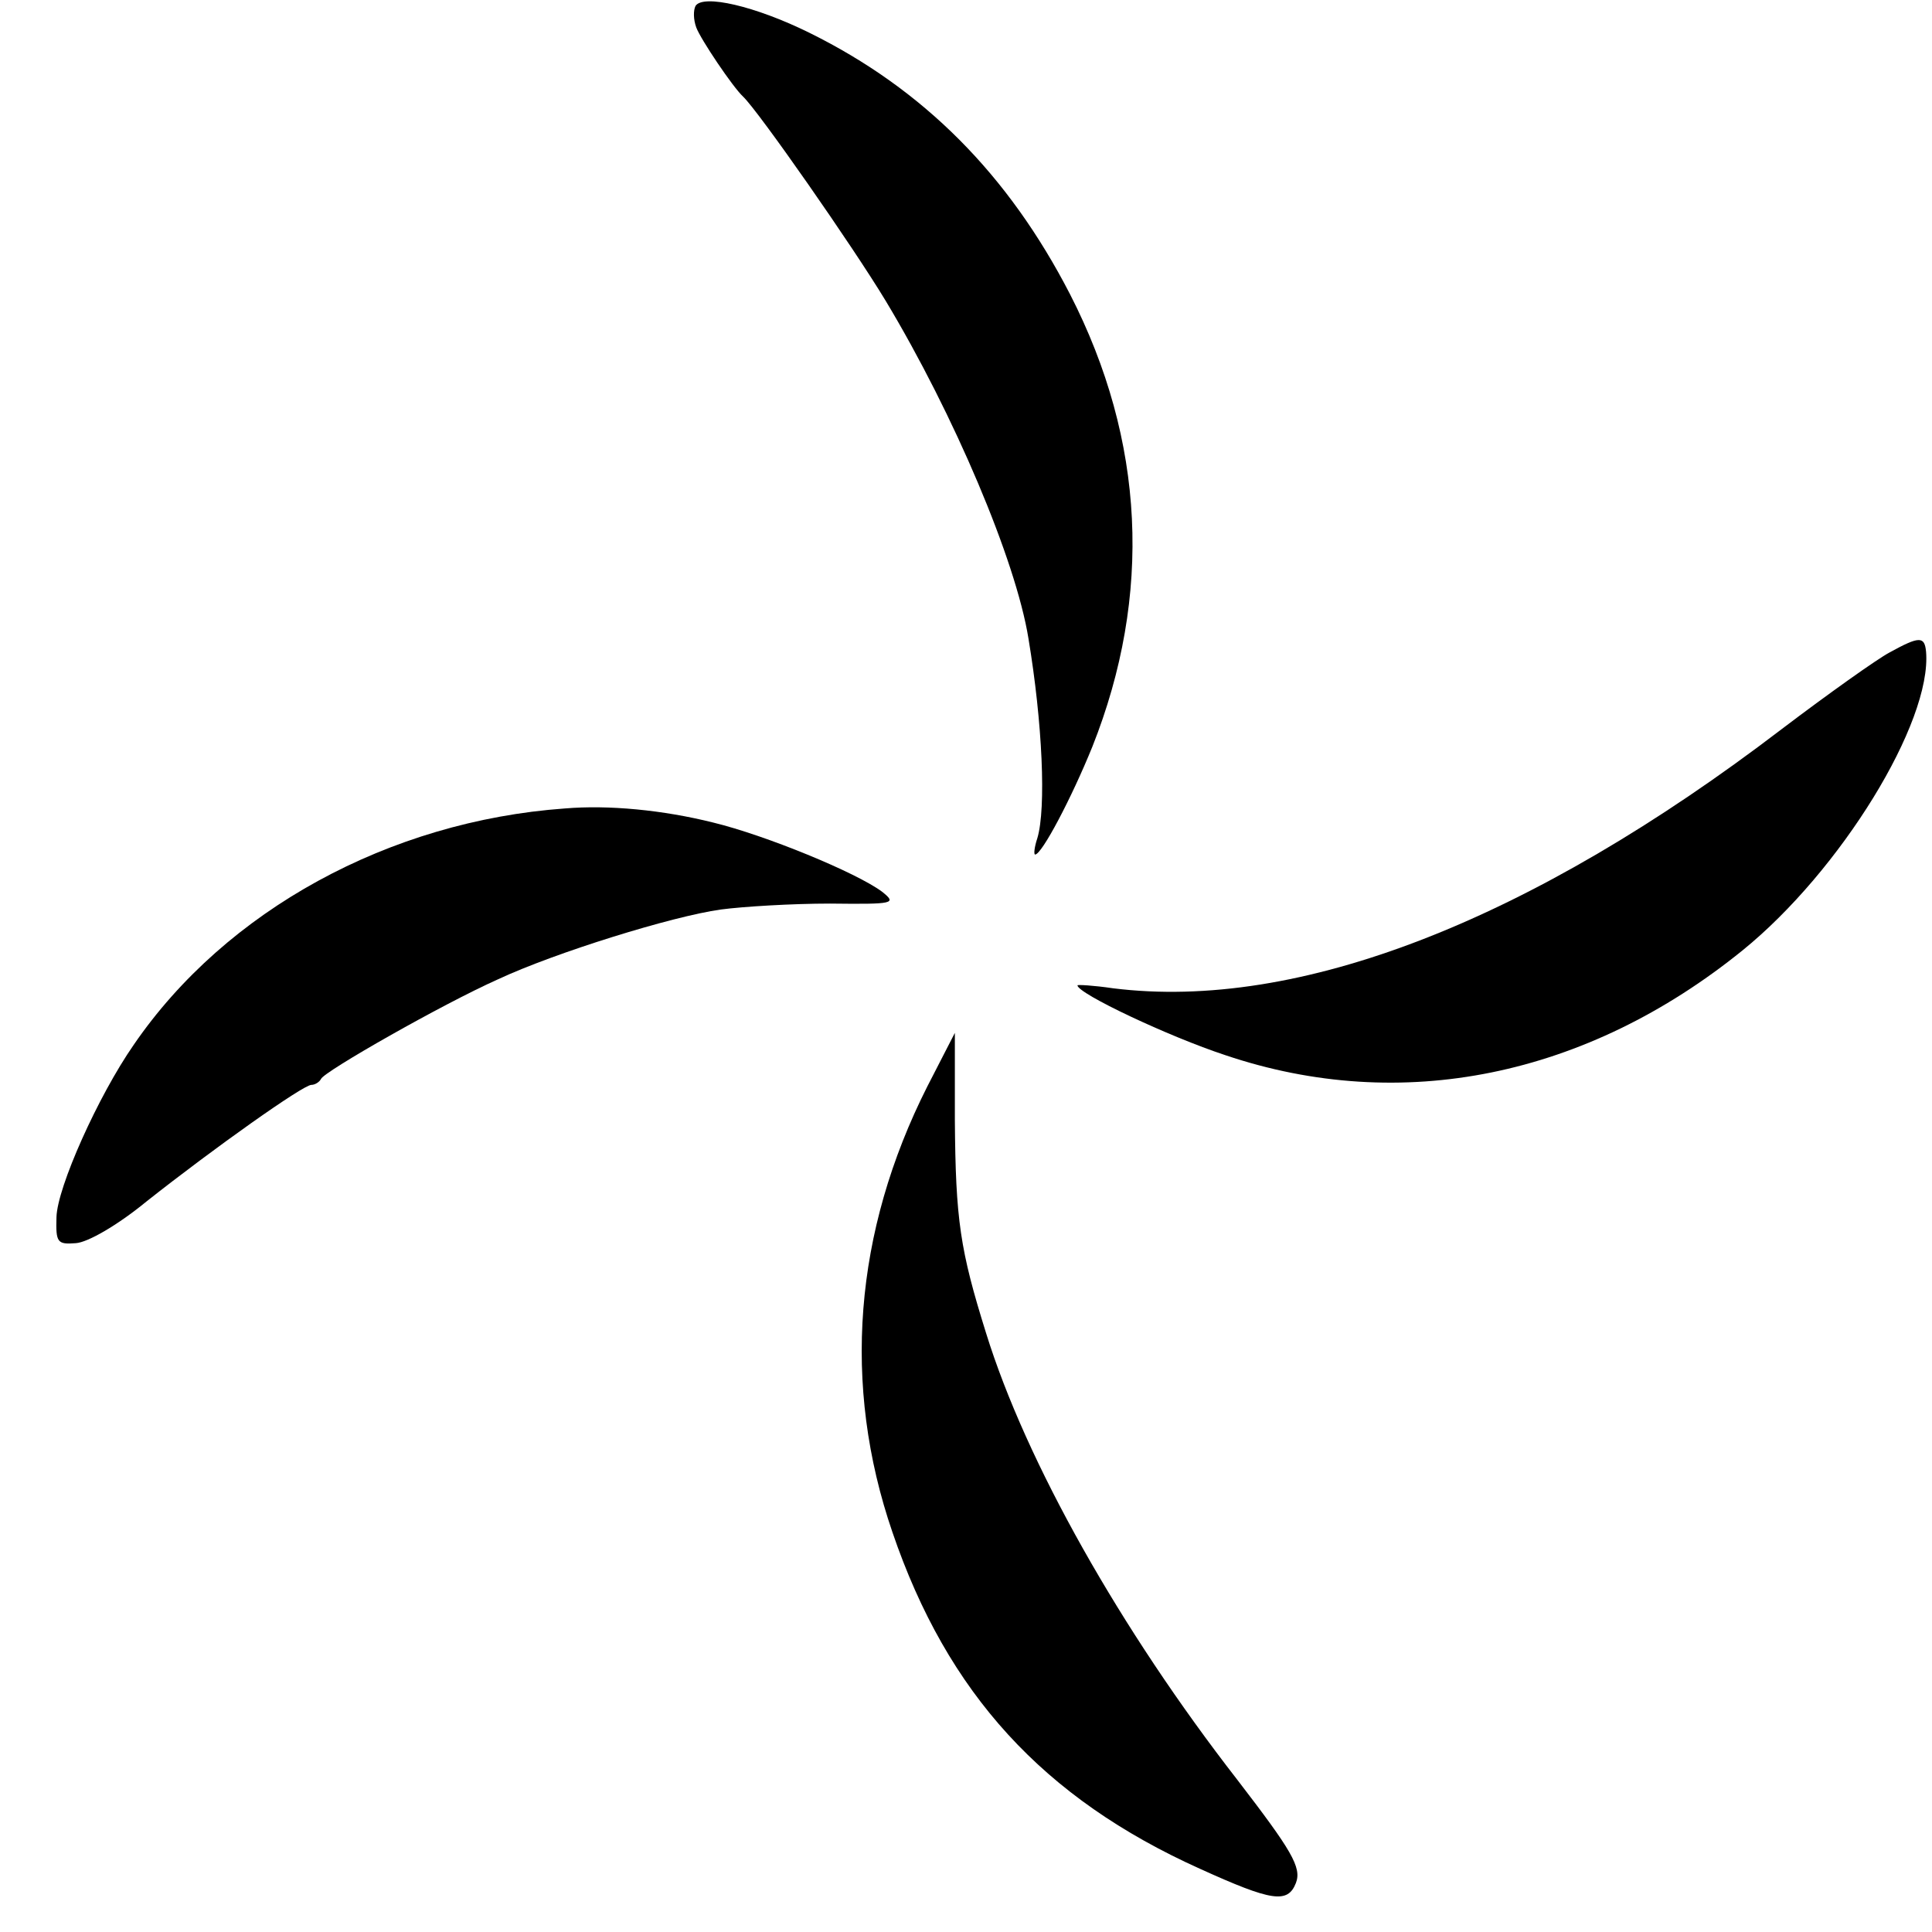
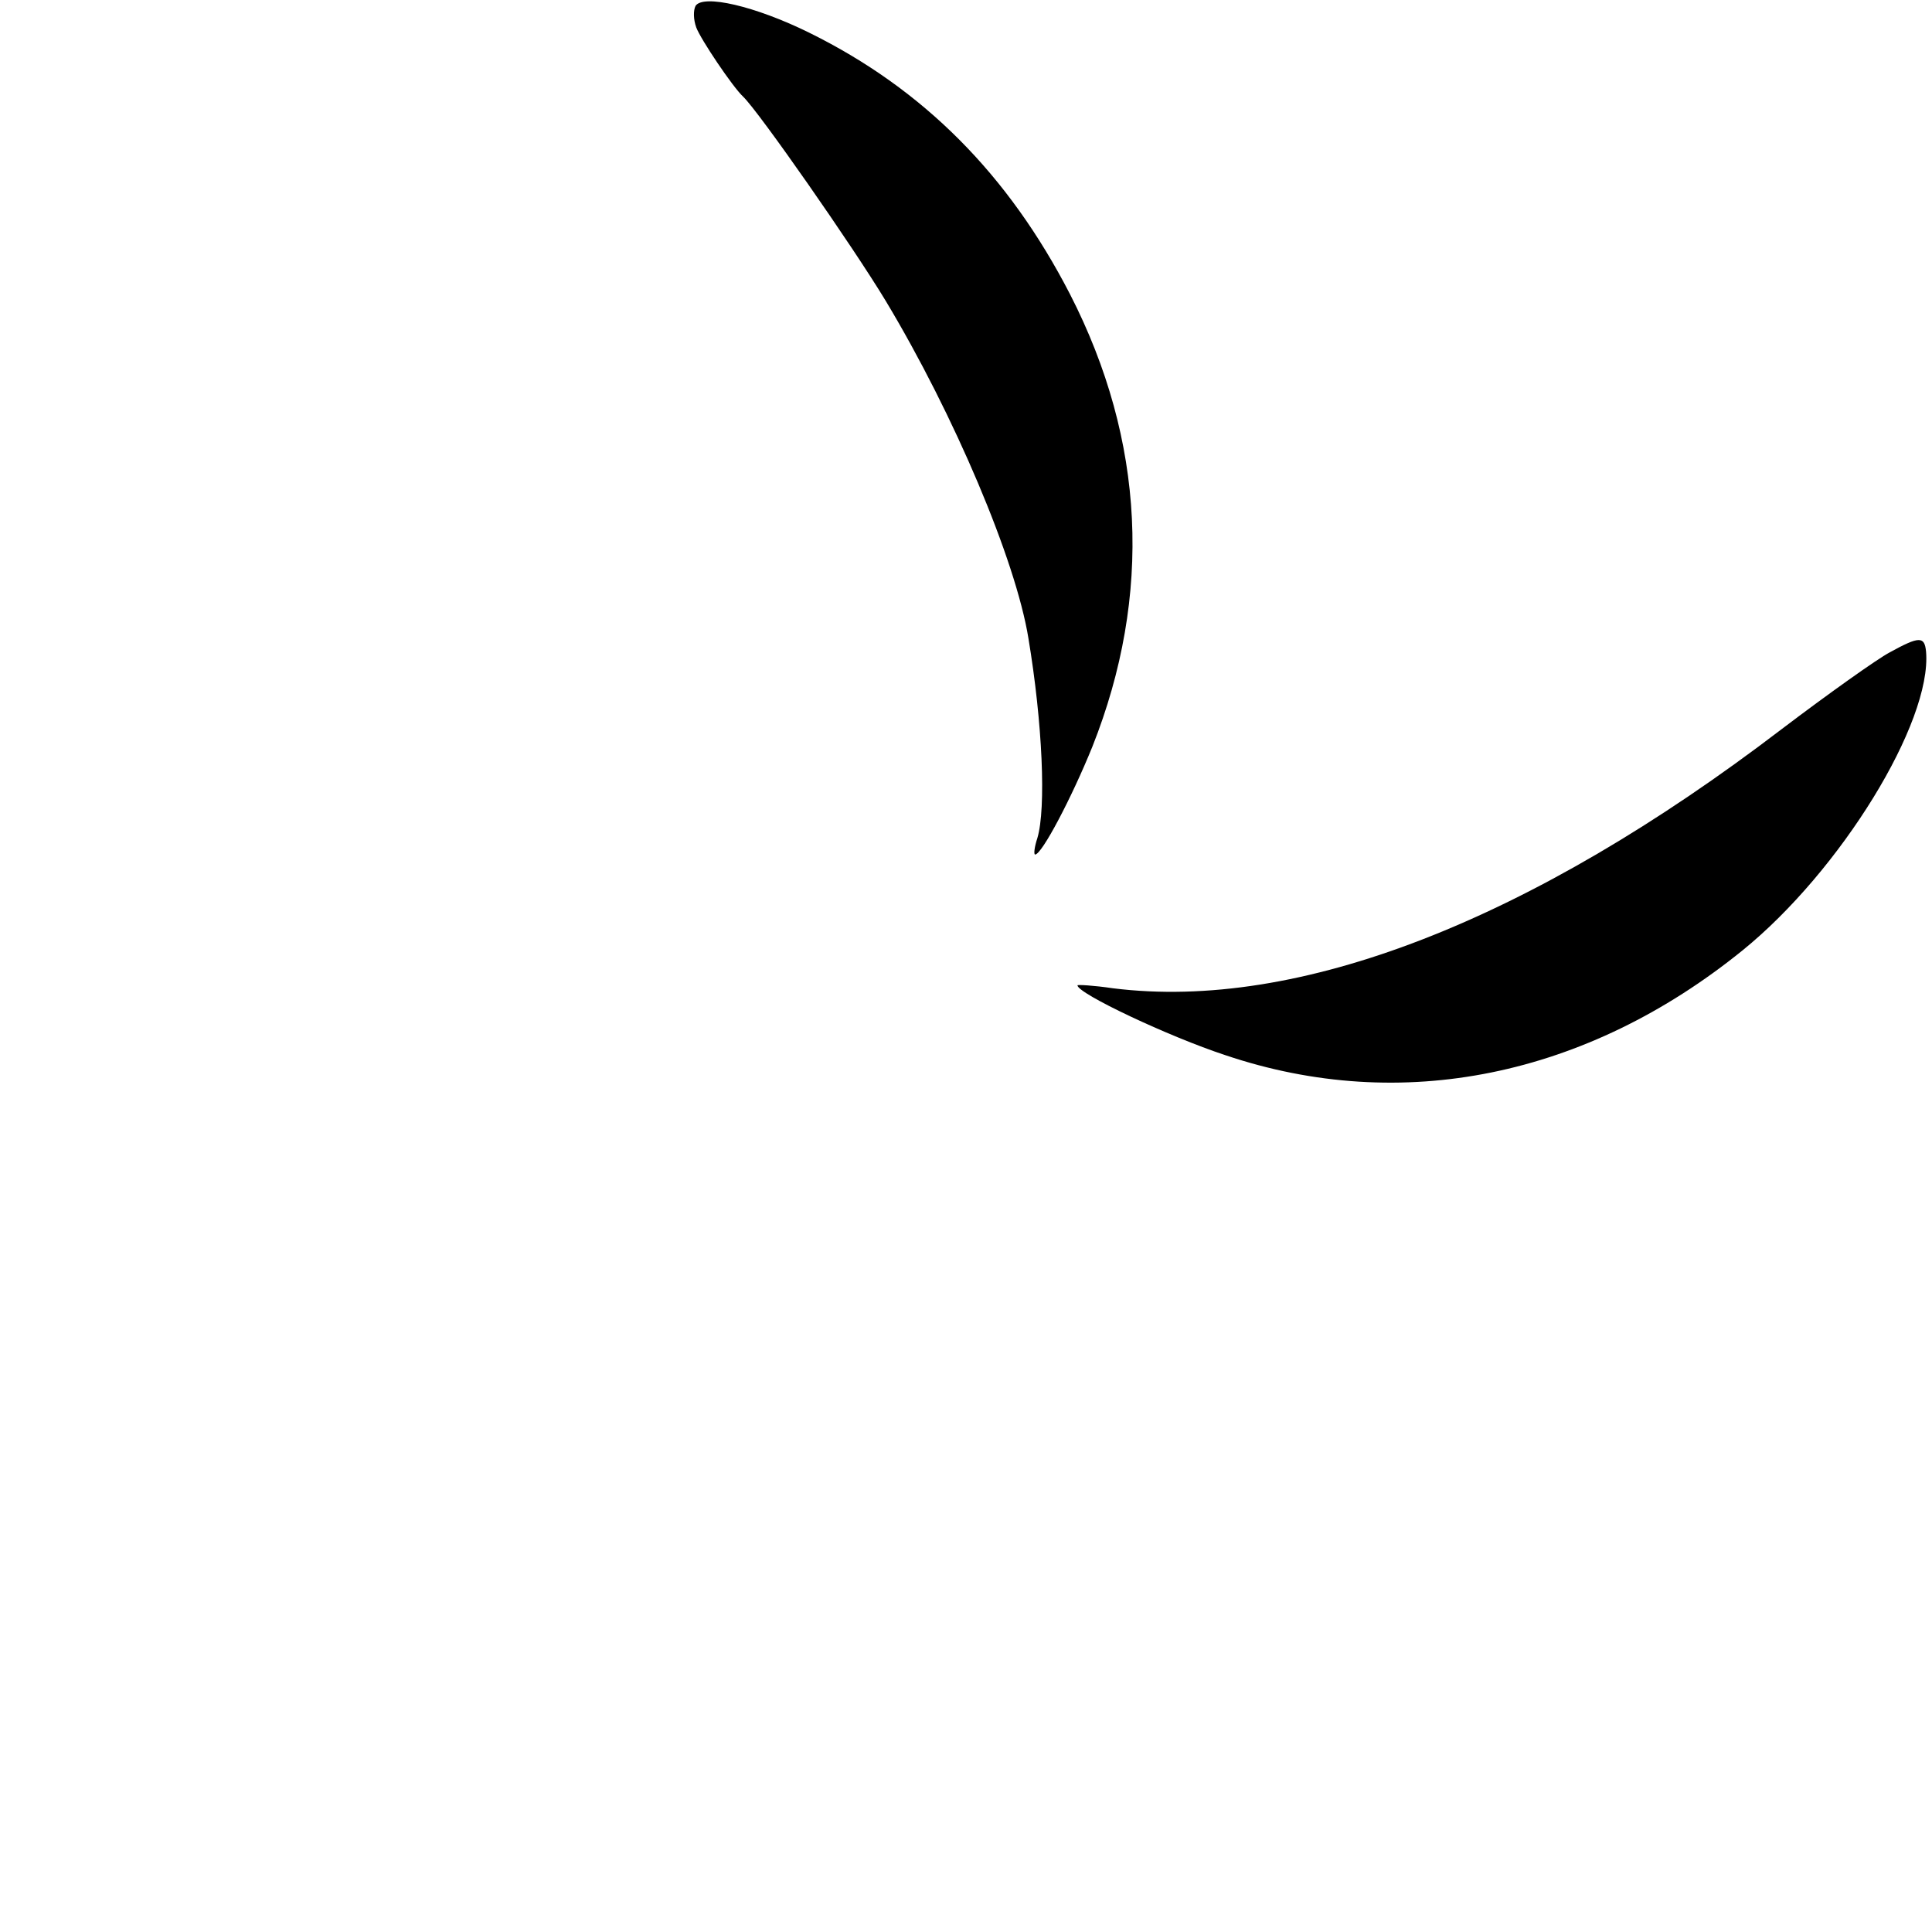
<svg xmlns="http://www.w3.org/2000/svg" version="1.0" width="260pt" height="260pt" viewBox="0 0 260 260" preserveAspectRatio="xMidYMid meet">
  <g transform="translate(0,260) scale(0.1,-0.1)" fill="#000000" stroke="none">
    <path d="M936 2592 c-3 -6 -3 -18 1 -29 6 -16 49 -80 63 -93 21 -20 148 -202 192 -275 92 -153 175 -349 192 -454 19 -114 24 -229 12 -269 -4 -12 -5 -22 -3 -22 9 0 49 76 77 145 81 204 71 412 -30 609 -83 161 -197 276 -351 352 -73 36 -143 52 -153 36z" />
    <path d="M2543 1722 c-17 -9 -83 -56 -145 -103 -339 -259 -651 -380 -900 -349 -27 4 -48 5 -48 4 0 -11 123 -69 199 -94 237 -80 486 -29 696 141 132 107 255 307 247 402 -2 21 -9 21 -49 -1z" />
-     <path d="M760 1512 c-236 -17 -456 -137 -580 -318 -48 -69 -103 -192 -104 -232 -1 -34 1 -37 26 -35 16 1 56 24 95 56 91 72 211 157 222 157 5 0 11 4 13 8 4 10 164 101 238 134 77 36 235 85 300 94 30 4 96 8 147 8 87 -1 90 0 70 16 -35 26 -157 76 -227 93 -68 17 -141 24 -200 19z" />
-     <path d="M1248 1138 c-99 -196 -115 -402 -47 -600 74 -217 203 -358 414 -453 97 -44 118 -47 129 -19 8 21 -6 44 -79 139 -157 202 -284 427 -338 601 -35 112 -41 152 -42 287 0 64 0 117 0 117 0 0 -17 -33 -37 -72z" />
+     <path d="M760 1512 z" />
  </g>
</svg>